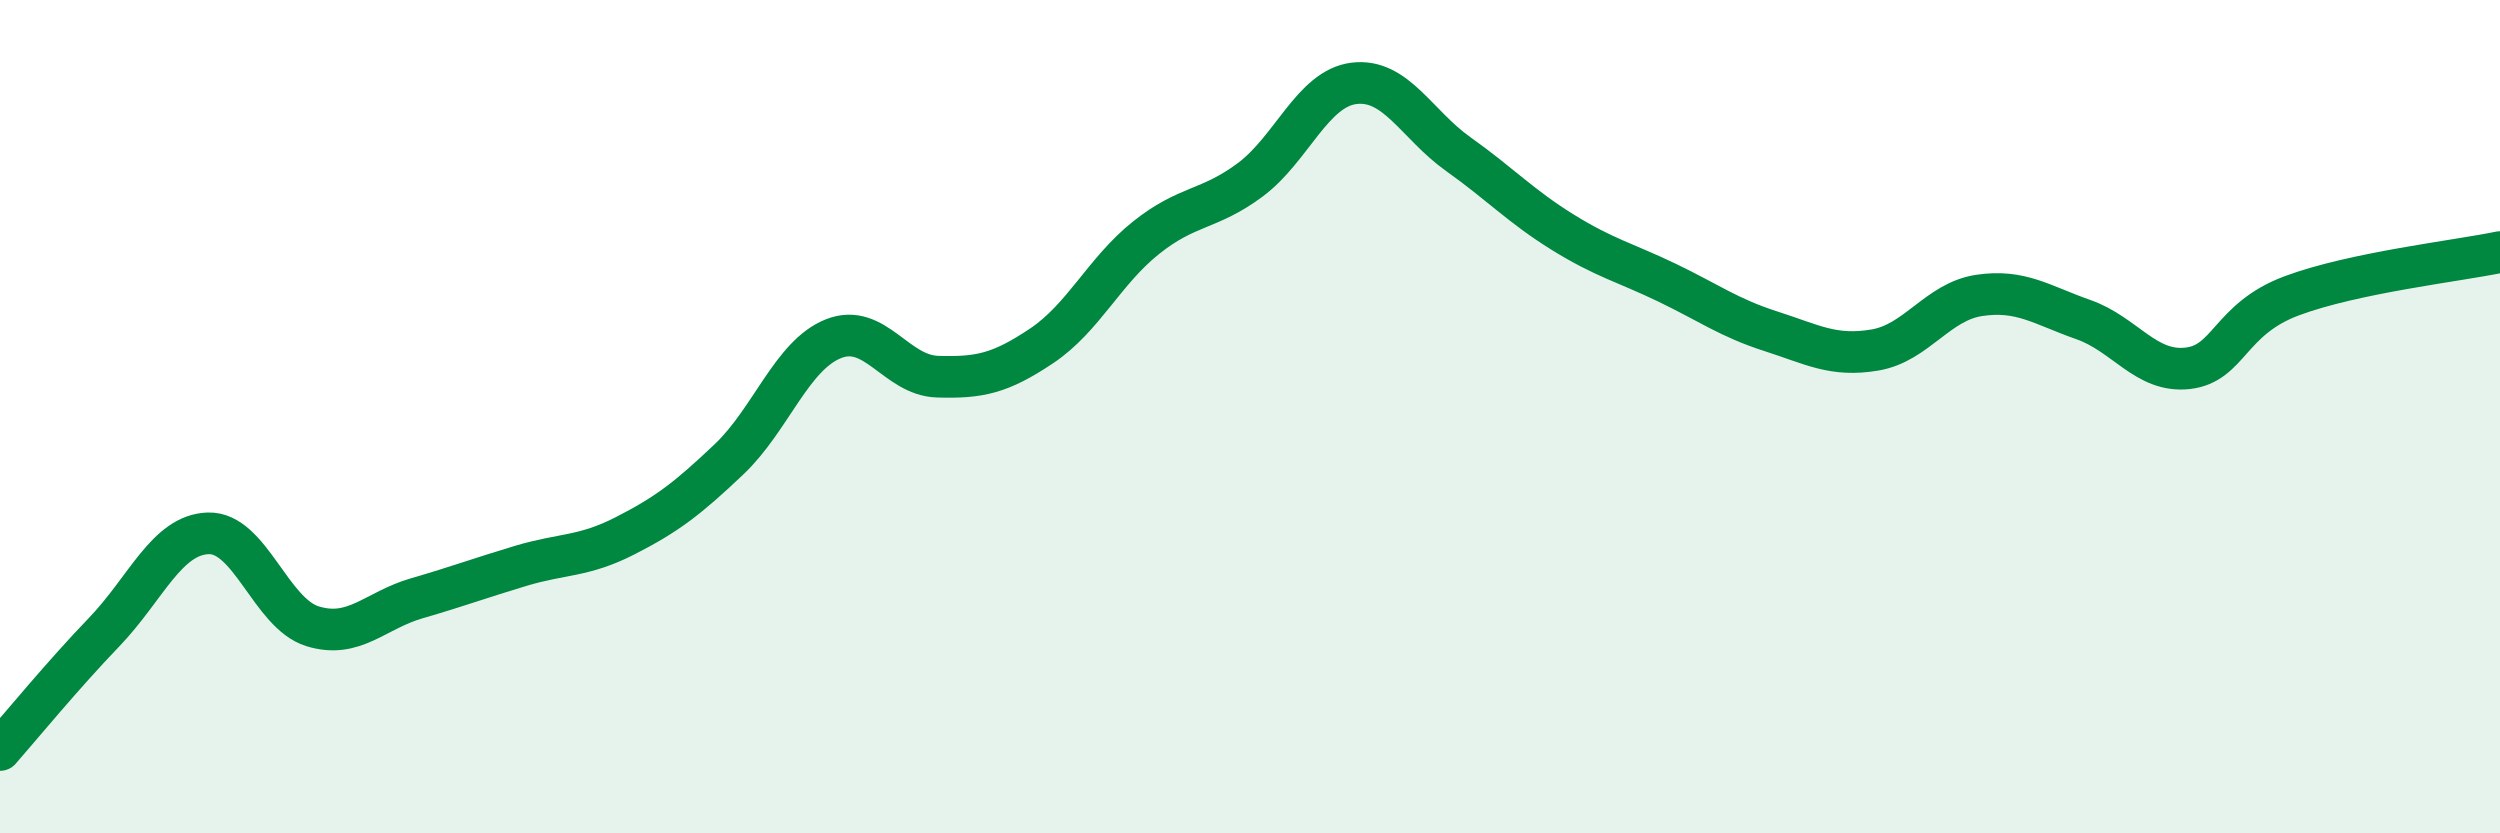
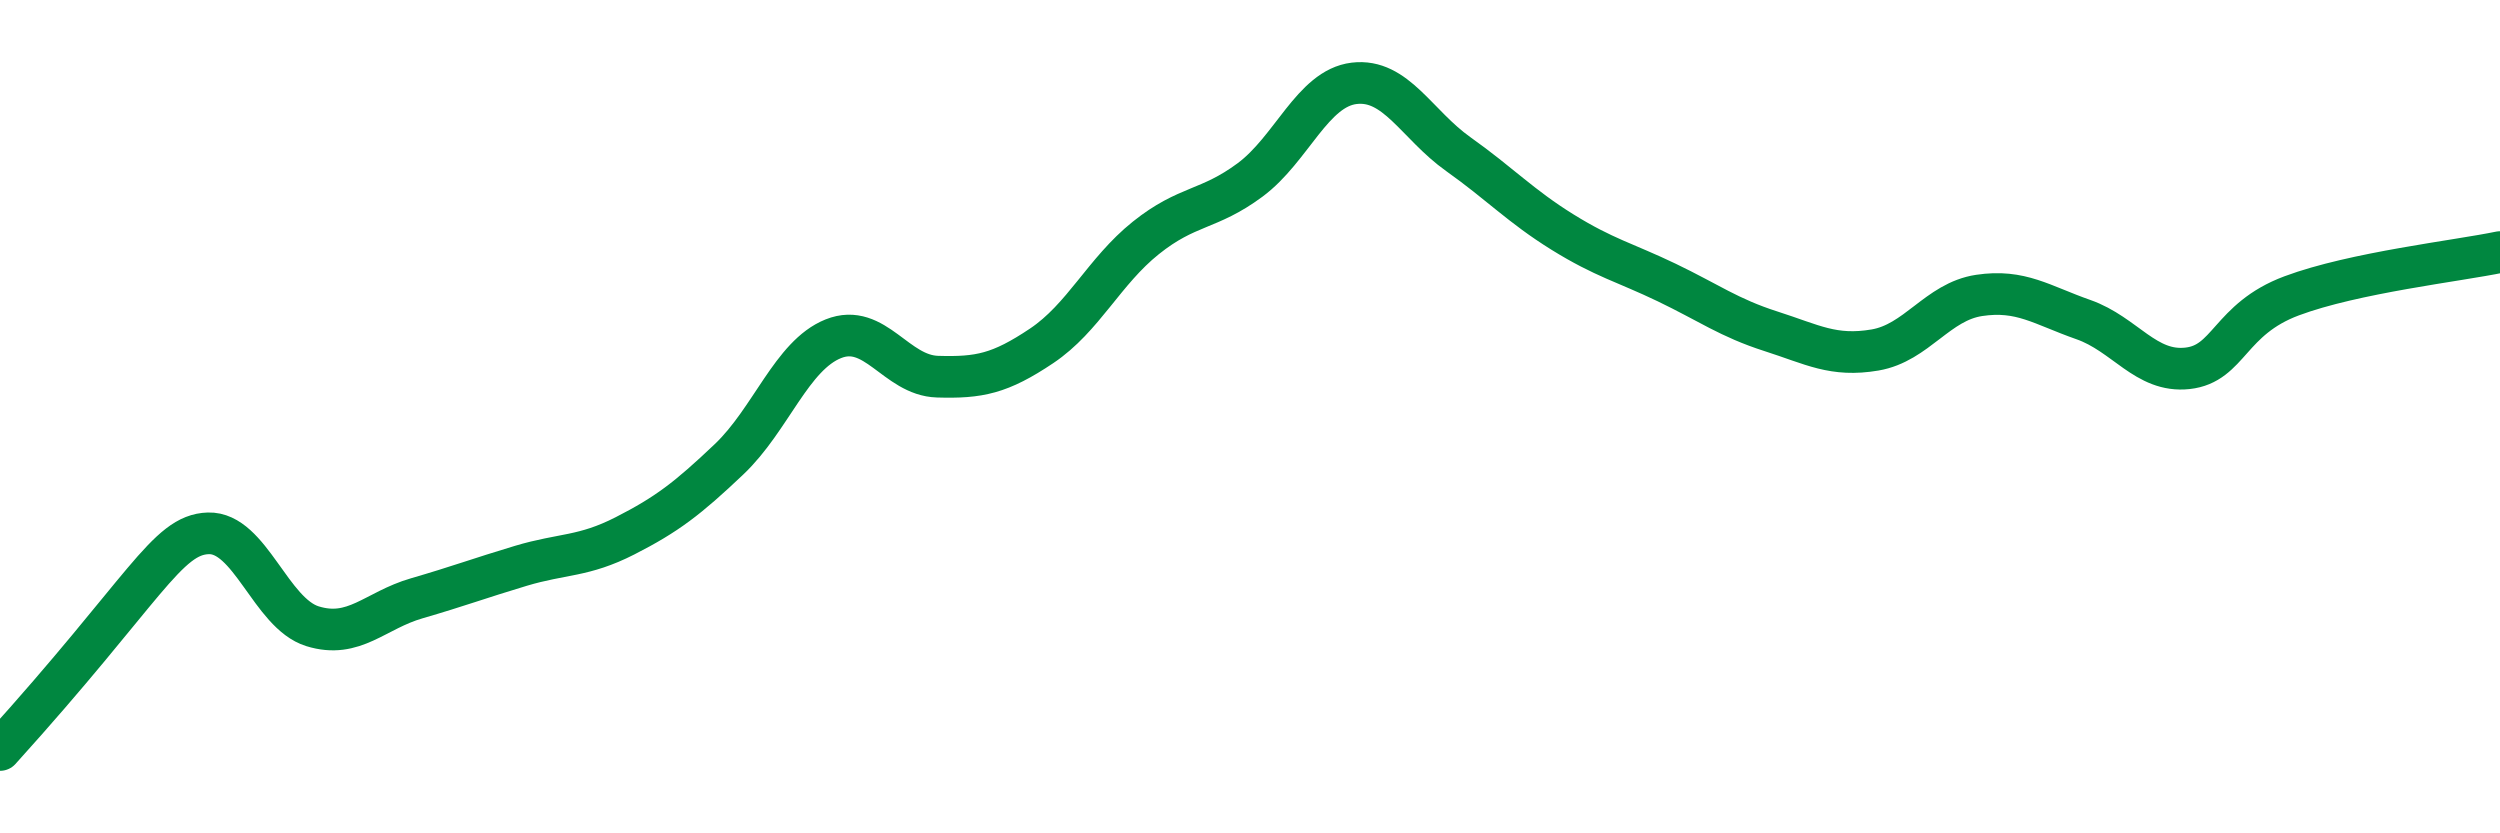
<svg xmlns="http://www.w3.org/2000/svg" width="60" height="20" viewBox="0 0 60 20">
-   <path d="M 0,18 C 0.5,17.43 1.5,16.21 2.5,15.17 C 3.5,14.13 4,12.83 5,12.8 C 6,12.77 6.5,14.72 7.5,15.03 C 8.5,15.34 9,14.65 10,14.36 C 11,14.07 11.5,13.88 12.5,13.58 C 13.5,13.28 14,13.37 15,12.86 C 16,12.35 16.5,11.97 17.5,11.02 C 18.5,10.07 19,8.53 20,8.13 C 21,7.73 21.5,9.01 22.5,9.04 C 23.5,9.07 24,8.97 25,8.3 C 26,7.63 26.5,6.51 27.5,5.71 C 28.5,4.91 29,5.06 30,4.32 C 31,3.58 31.5,2.12 32.5,2 C 33.5,1.88 34,2.99 35,3.7 C 36,4.41 36.5,4.95 37.5,5.57 C 38.5,6.19 39,6.3 40,6.78 C 41,7.26 41.5,7.63 42.5,7.95 C 43.5,8.27 44,8.57 45,8.4 C 46,8.23 46.5,7.24 47.5,7.09 C 48.5,6.94 49,7.32 50,7.67 C 51,8.02 51.5,8.95 52.5,8.84 C 53.5,8.73 53.5,7.66 55,7.1 C 56.5,6.54 59,6.26 60,6.05L60 20L0 20Z" fill="#008740" opacity="0.1" stroke-linecap="round" stroke-linejoin="round" />
-   <path d="M 0,18 C 0.5,17.43 1.5,16.21 2.5,15.17 C 3.5,14.13 4,12.83 5,12.8 C 6,12.77 6.5,14.72 7.5,15.03 C 8.5,15.34 9,14.65 10,14.36 C 11,14.07 11.5,13.88 12.5,13.58 C 13.5,13.28 14,13.37 15,12.86 C 16,12.35 16.5,11.97 17.5,11.02 C 18.5,10.07 19,8.53 20,8.13 C 21,7.73 21.5,9.01 22.5,9.04 C 23.5,9.07 24,8.97 25,8.3 C 26,7.63 26.5,6.51 27.5,5.71 C 28.5,4.91 29,5.06 30,4.32 C 31,3.58 31.5,2.12 32.5,2 C 33.5,1.88 34,2.99 35,3.7 C 36,4.41 36.5,4.95 37.5,5.57 C 38.5,6.19 39,6.3 40,6.78 C 41,7.26 41.5,7.63 42.5,7.95 C 43.5,8.27 44,8.57 45,8.4 C 46,8.23 46.5,7.24 47.5,7.09 C 48.5,6.94 49,7.32 50,7.67 C 51,8.02 51.5,8.95 52.5,8.84 C 53.5,8.73 53.5,7.66 55,7.1 C 56.5,6.54 59,6.26 60,6.05" stroke="#008740" stroke-width="1" fill="none" stroke-linecap="round" stroke-linejoin="round" />
+   <path d="M 0,18 C 3.5,14.13 4,12.83 5,12.8 C 6,12.77 6.5,14.72 7.5,15.03 C 8.5,15.34 9,14.65 10,14.36 C 11,14.07 11.5,13.88 12.5,13.58 C 13.5,13.28 14,13.37 15,12.86 C 16,12.35 16.5,11.97 17.5,11.02 C 18.5,10.07 19,8.53 20,8.13 C 21,7.73 21.5,9.01 22.5,9.04 C 23.5,9.07 24,8.97 25,8.3 C 26,7.63 26.5,6.51 27.5,5.71 C 28.5,4.91 29,5.06 30,4.32 C 31,3.58 31.5,2.12 32.5,2 C 33.5,1.88 34,2.99 35,3.7 C 36,4.41 36.5,4.95 37.5,5.57 C 38.5,6.19 39,6.3 40,6.78 C 41,7.26 41.5,7.63 42.5,7.95 C 43.5,8.27 44,8.57 45,8.4 C 46,8.23 46.5,7.24 47.5,7.09 C 48.5,6.94 49,7.32 50,7.67 C 51,8.02 51.5,8.95 52.5,8.84 C 53.5,8.73 53.5,7.66 55,7.1 C 56.5,6.54 59,6.26 60,6.05" stroke="#008740" stroke-width="1" fill="none" stroke-linecap="round" stroke-linejoin="round" />
</svg>